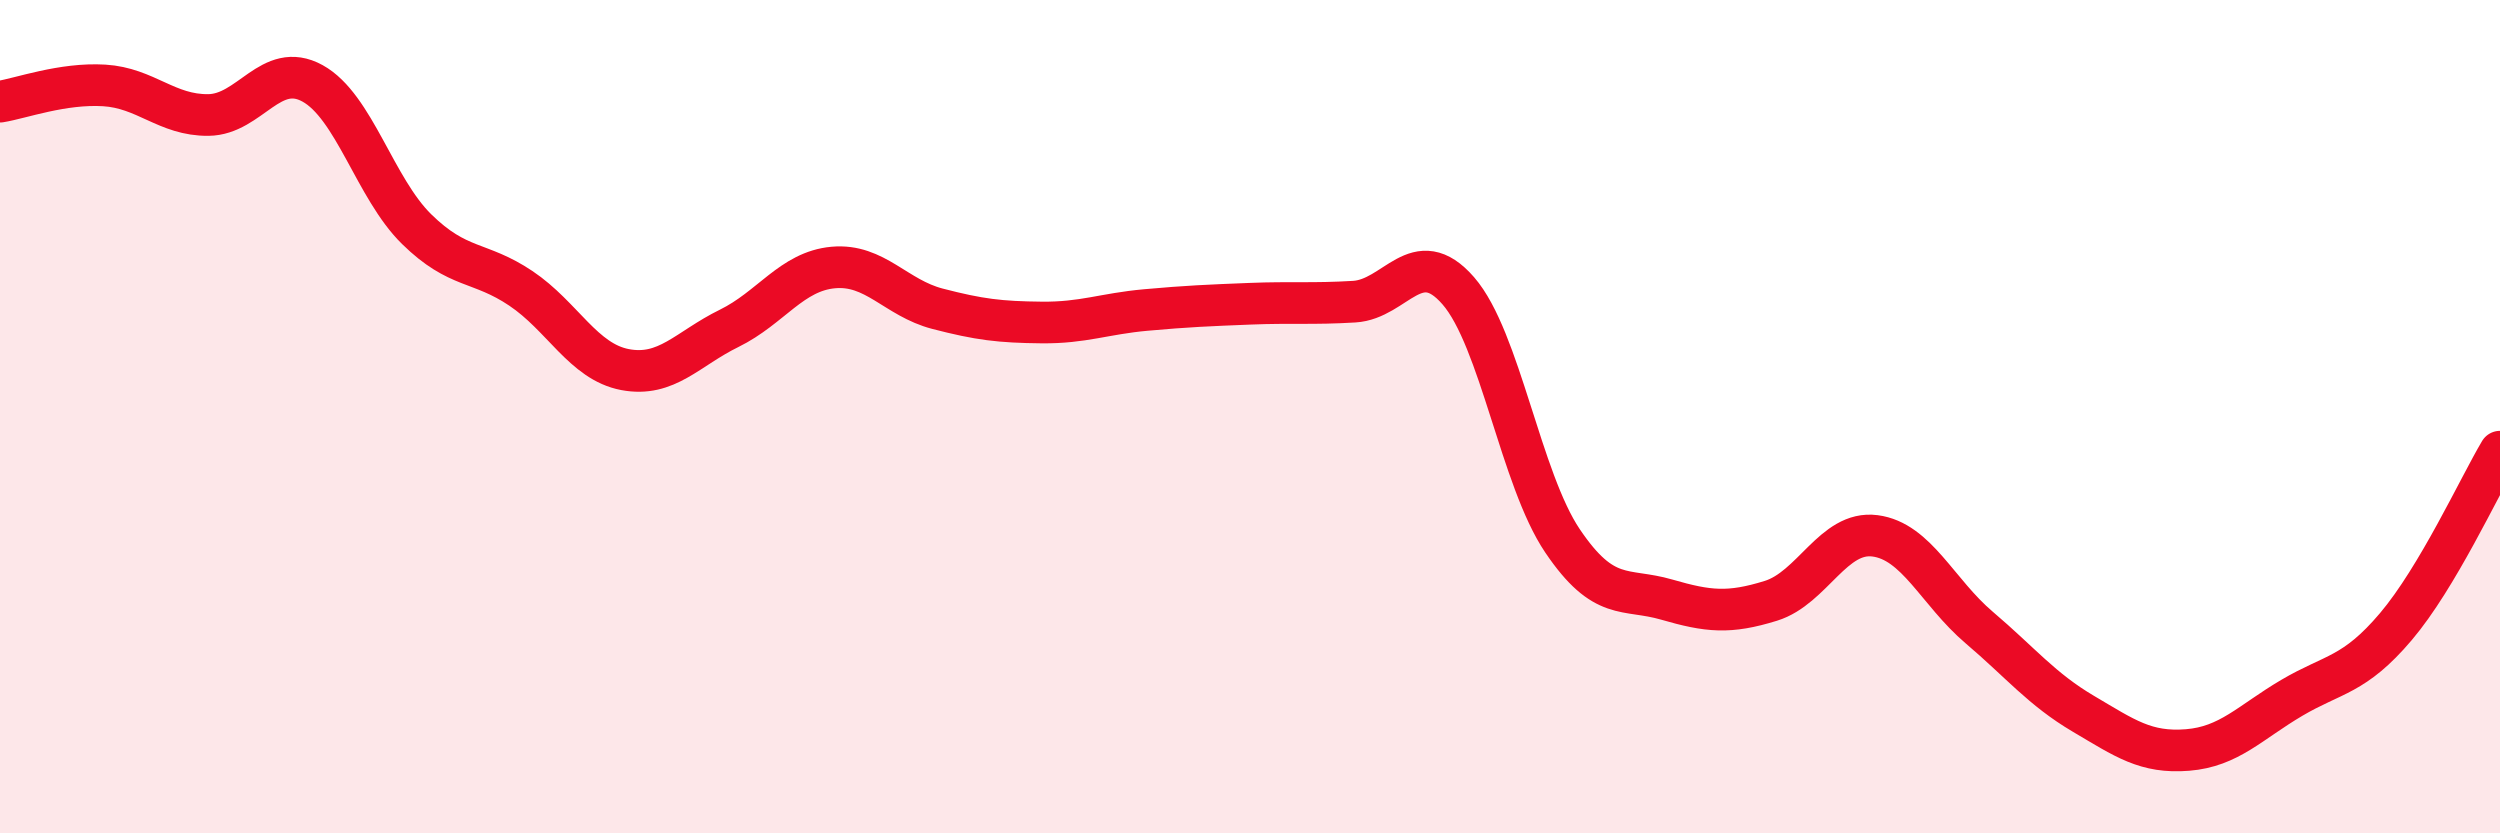
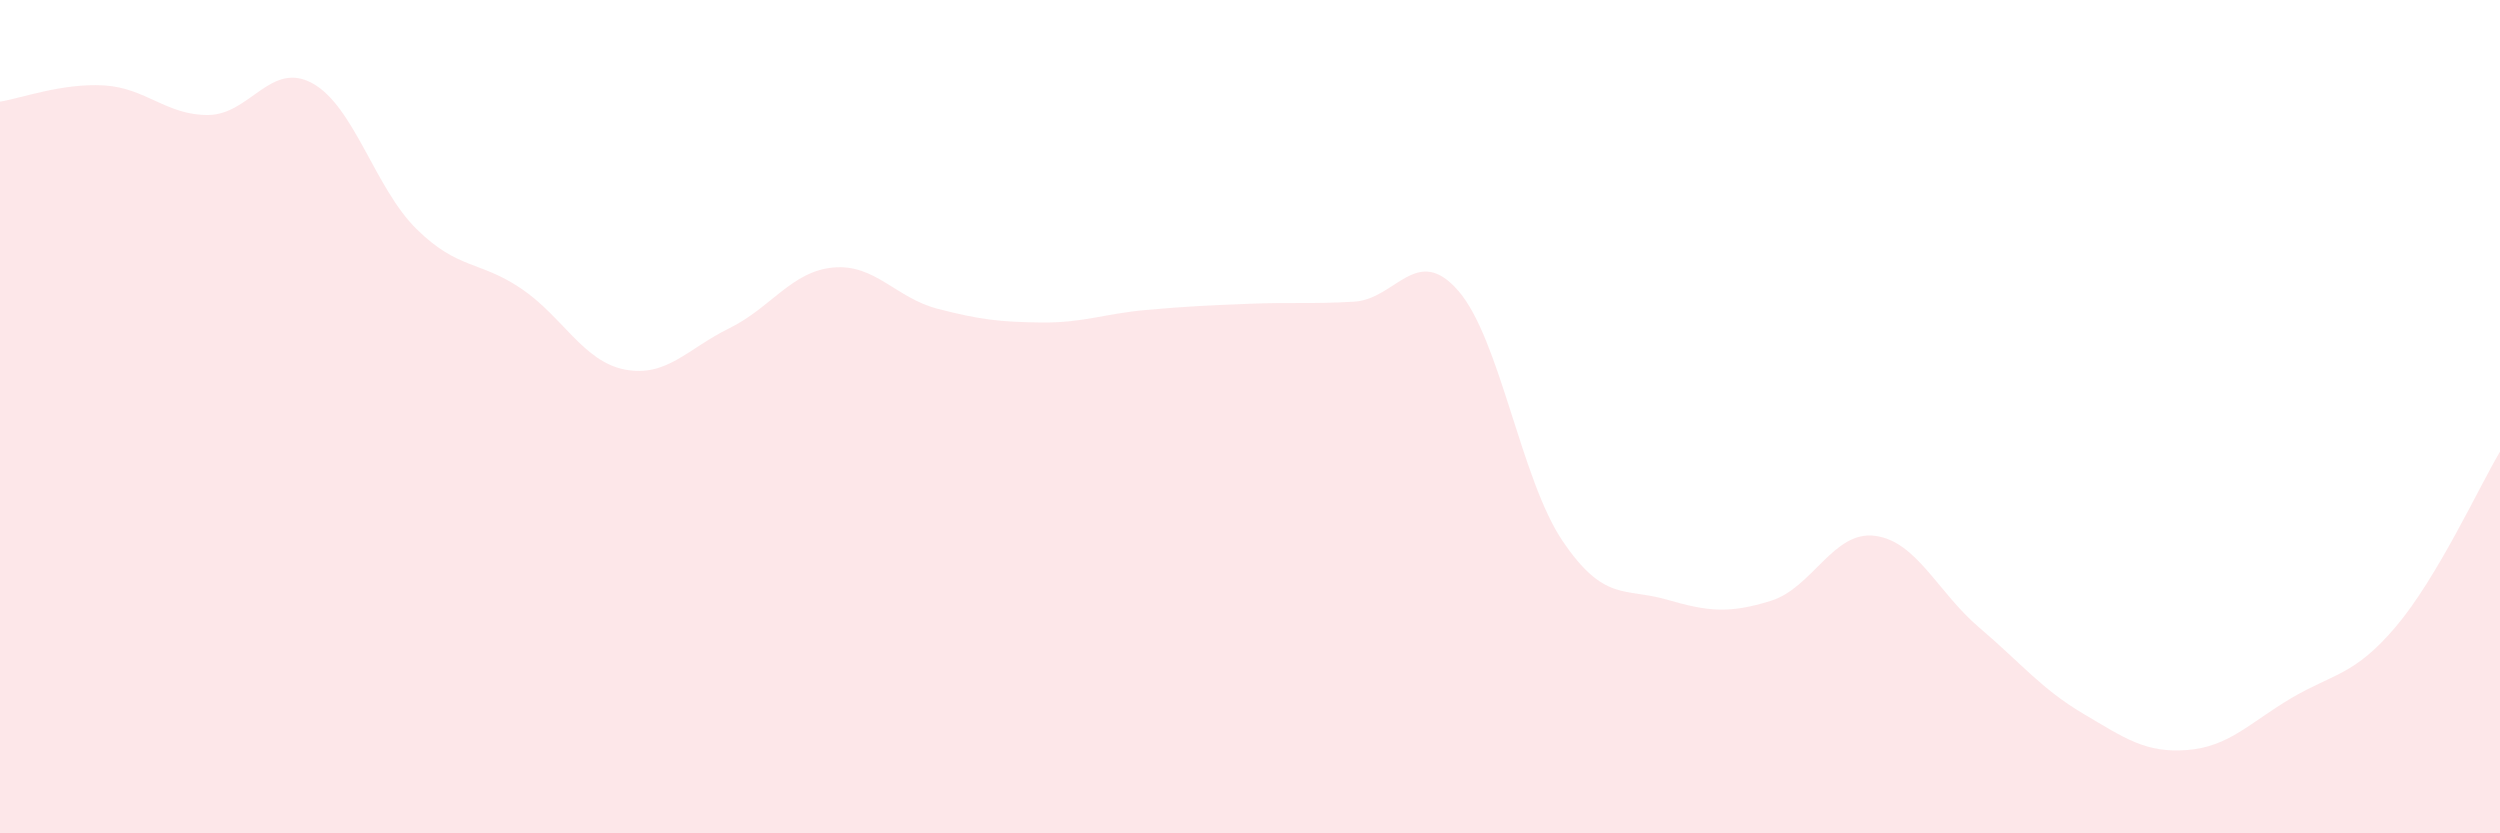
<svg xmlns="http://www.w3.org/2000/svg" width="60" height="20" viewBox="0 0 60 20">
  <path d="M 0,2.44 C 0.5,2.36 1.5,1.99 2.5,2.05 C 3.5,2.11 4,2.77 5,2.76 C 6,2.75 6.5,1.45 7.5,2 C 8.5,2.55 9,4.52 10,5.5 C 11,6.48 11.5,6.25 12.5,6.92 C 13.5,7.59 14,8.68 15,8.87 C 16,9.06 16.5,8.37 17.5,7.88 C 18.5,7.39 19,6.51 20,6.42 C 21,6.33 21.5,7.15 22.5,7.41 C 23.5,7.67 24,7.73 25,7.74 C 26,7.75 26.5,7.53 27.5,7.44 C 28.5,7.35 29,7.33 30,7.29 C 31,7.25 31.5,7.3 32.5,7.24 C 33.5,7.18 34,5.83 35,6.98 C 36,8.13 36.5,11.5 37.5,12.98 C 38.5,14.46 39,14.1 40,14.39 C 41,14.68 41.5,14.73 42.5,14.42 C 43.5,14.11 44,12.73 45,12.86 C 46,12.99 46.5,14.21 47.5,15.06 C 48.5,15.91 49,16.54 50,17.13 C 51,17.72 51.5,18.08 52.5,18 C 53.5,17.92 54,17.34 55,16.75 C 56,16.16 56.5,16.22 57.5,15.04 C 58.5,13.86 59.5,11.68 60,10.84L60 20L0 20Z" fill="#EB0A25" opacity="0.1" stroke-linecap="round" stroke-linejoin="round" />
-   <path d="M 0,2.44 C 0.5,2.36 1.5,1.99 2.5,2.05 C 3.5,2.11 4,2.77 5,2.76 C 6,2.75 6.5,1.45 7.5,2 C 8.5,2.55 9,4.52 10,5.5 C 11,6.48 11.5,6.25 12.5,6.92 C 13.5,7.59 14,8.68 15,8.87 C 16,9.06 16.5,8.37 17.5,7.88 C 18.5,7.39 19,6.51 20,6.42 C 21,6.33 21.5,7.15 22.5,7.41 C 23.5,7.67 24,7.73 25,7.74 C 26,7.75 26.5,7.53 27.5,7.44 C 28.5,7.35 29,7.33 30,7.29 C 31,7.25 31.5,7.3 32.5,7.24 C 33.5,7.18 34,5.83 35,6.98 C 36,8.13 36.5,11.5 37.5,12.98 C 38.5,14.46 39,14.1 40,14.39 C 41,14.68 41.5,14.73 42.5,14.42 C 43.5,14.11 44,12.73 45,12.86 C 46,12.99 46.5,14.21 47.5,15.06 C 48.5,15.91 49,16.54 50,17.13 C 51,17.72 51.5,18.08 52.5,18 C 53.5,17.92 54,17.34 55,16.75 C 56,16.16 56.5,16.22 57.5,15.04 C 58.5,13.86 59.5,11.68 60,10.84" stroke="#EB0A25" stroke-width="1" fill="none" stroke-linecap="round" stroke-linejoin="round" />
</svg>